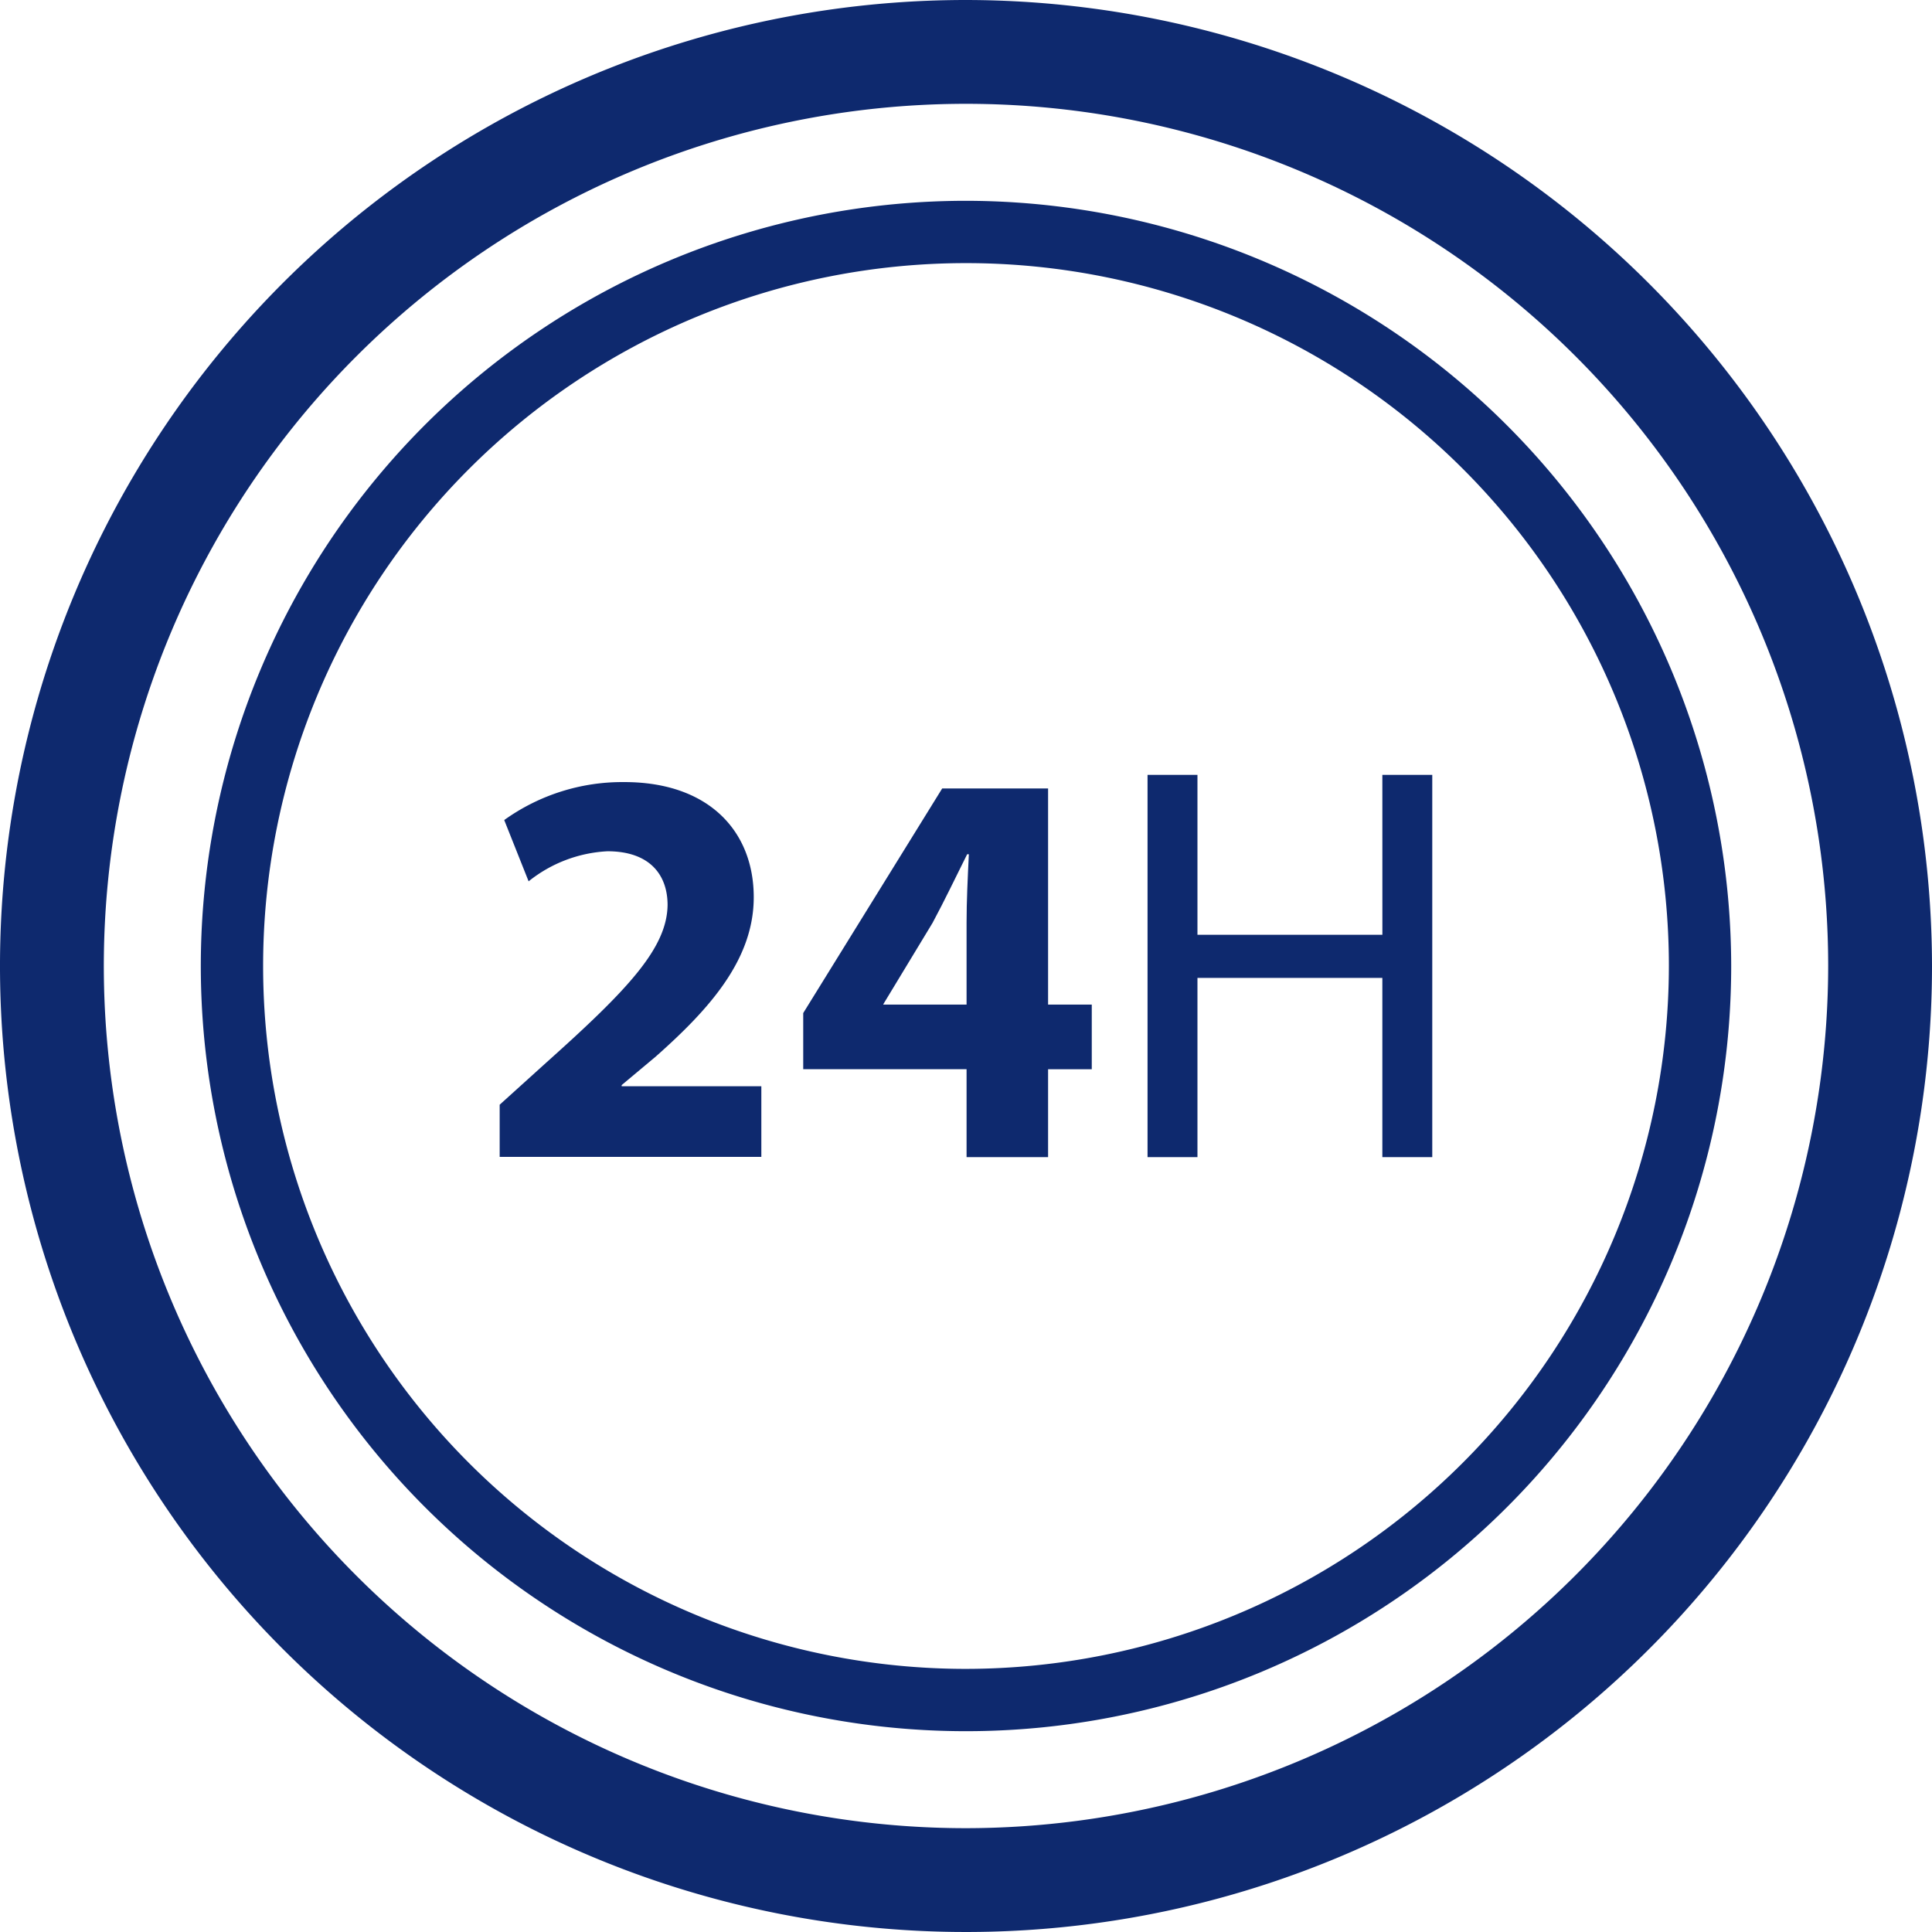
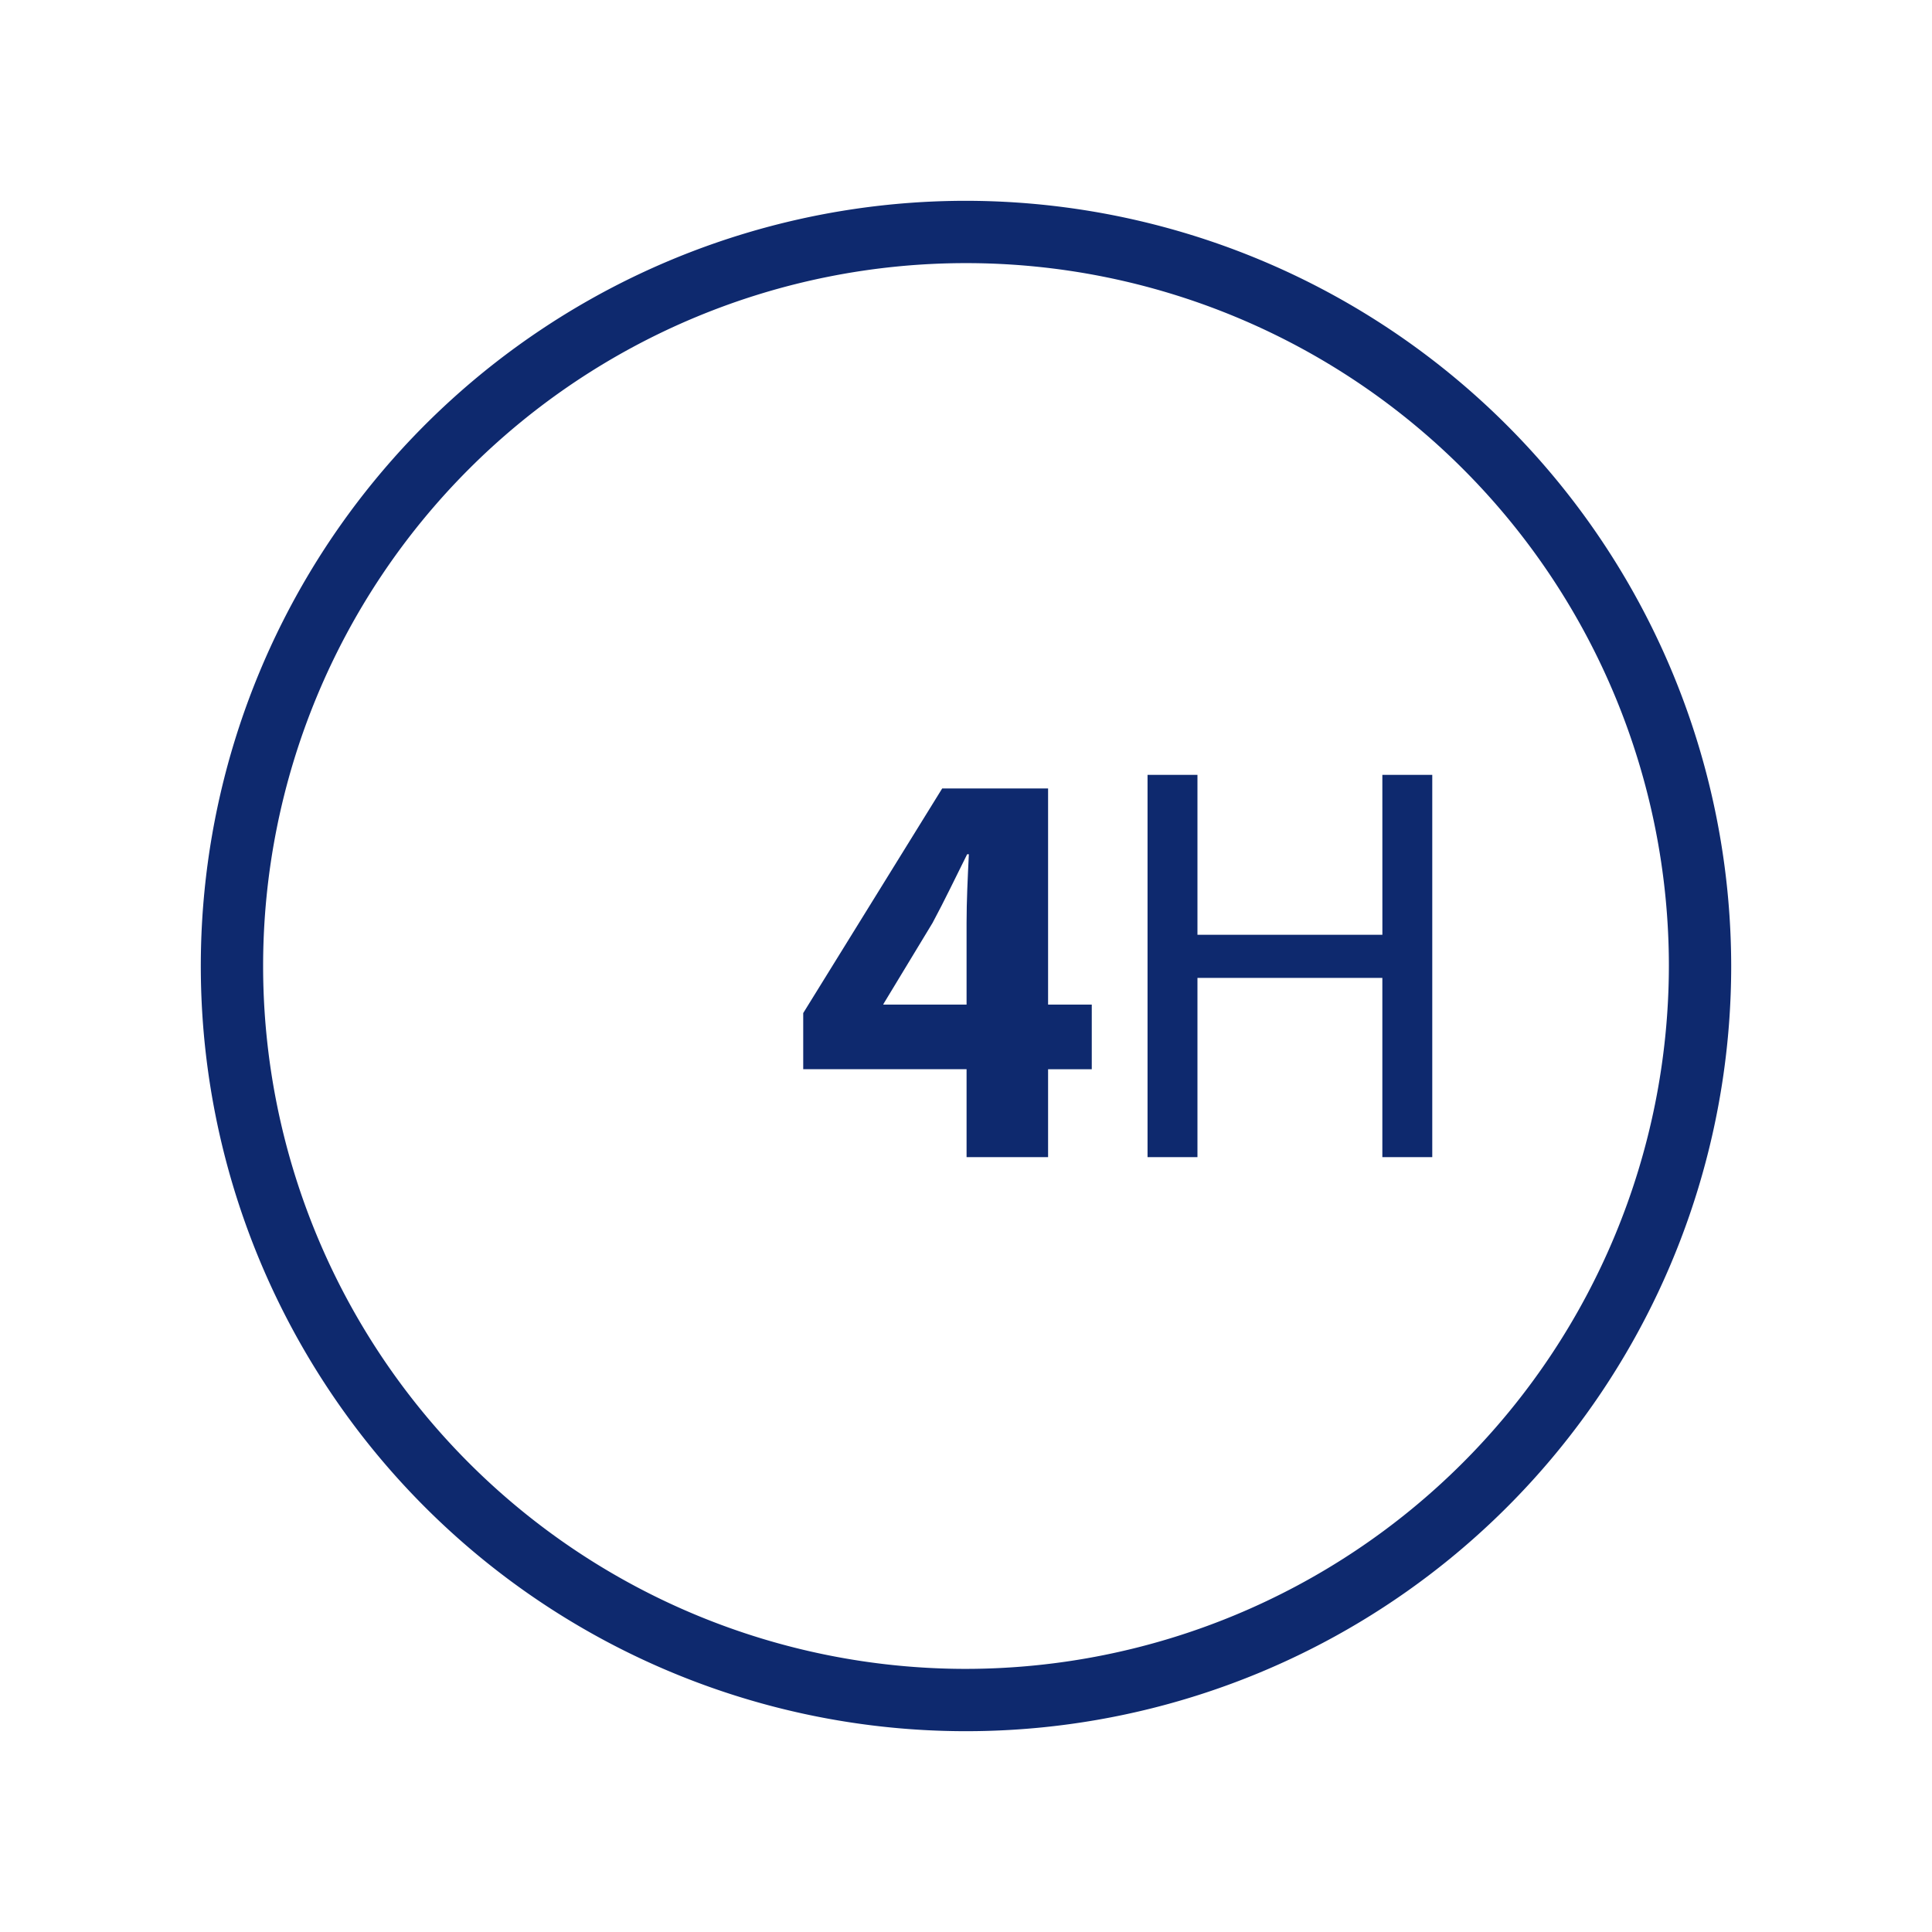
<svg xmlns="http://www.w3.org/2000/svg" id="_24-hours-svgrepo-com" data-name="24-hours-svgrepo-com" width="61.076" height="61.076" viewBox="0 0 61.076 61.076">
-   <path id="Path_765" data-name="Path 765" d="M30.538,0A30.538,30.538,0,1,0,61.076,30.538,30.573,30.573,0,0,0,30.538,0Zm0,57.794A27.256,27.256,0,1,1,57.794,30.538,27.286,27.286,0,0,1,30.538,57.794Z" fill="#0e296e" />
  <path id="Path_766" data-name="Path 766" d="M43.531,19.341a24.19,24.19,0,1,0,24.19,24.19A24.217,24.217,0,0,0,43.531,19.341Zm0,46.41a22.22,22.22,0,1,1,22.22-22.22A22.245,22.245,0,0,1,43.531,65.751Z" transform="translate(-12.993 -12.993)" fill="#0e296e" />
-   <path id="Path_767" data-name="Path 767" d="M51.984,84.913l1.076-.9c1.7-1.506,3.1-3.066,3.1-5.039,0-2.1-1.435-3.64-4.088-3.64a6.4,6.4,0,0,0-3.8,1.2l.771,1.937a4.331,4.331,0,0,1,2.493-.95c1.345,0,1.9.753,1.9,1.7-.018,1.363-1.255,2.672-3.82,4.967l-1.488,1.345v1.65H56.4V84.949H51.984Z" transform="translate(-32.332 -50.61)" fill="#0e296e" />
  <path id="Path_768" data-name="Path 768" d="M85.105,75.939H81.752l-4.393,7.1v1.775h5.164v2.779H85.1V84.815h1.381V82.771H85.1V75.939Zm-2.582,4.25v2.582H79.887l.018-.036,1.542-2.546c.395-.735.717-1.417,1.094-2.17h.054C82.559,78.772,82.523,79.489,82.523,80.189Z" transform="translate(-51.967 -51.013)" fill="#0e296e" />
  <path id="Path_769" data-name="Path 769" d="M117.946,79.684H112.1V74.628h-1.578V86.713H112.1V81.047h5.845v5.666h1.578V74.628h-1.578Z" transform="translate(-74.245 -50.133)" fill="#0e296e" />
</svg>